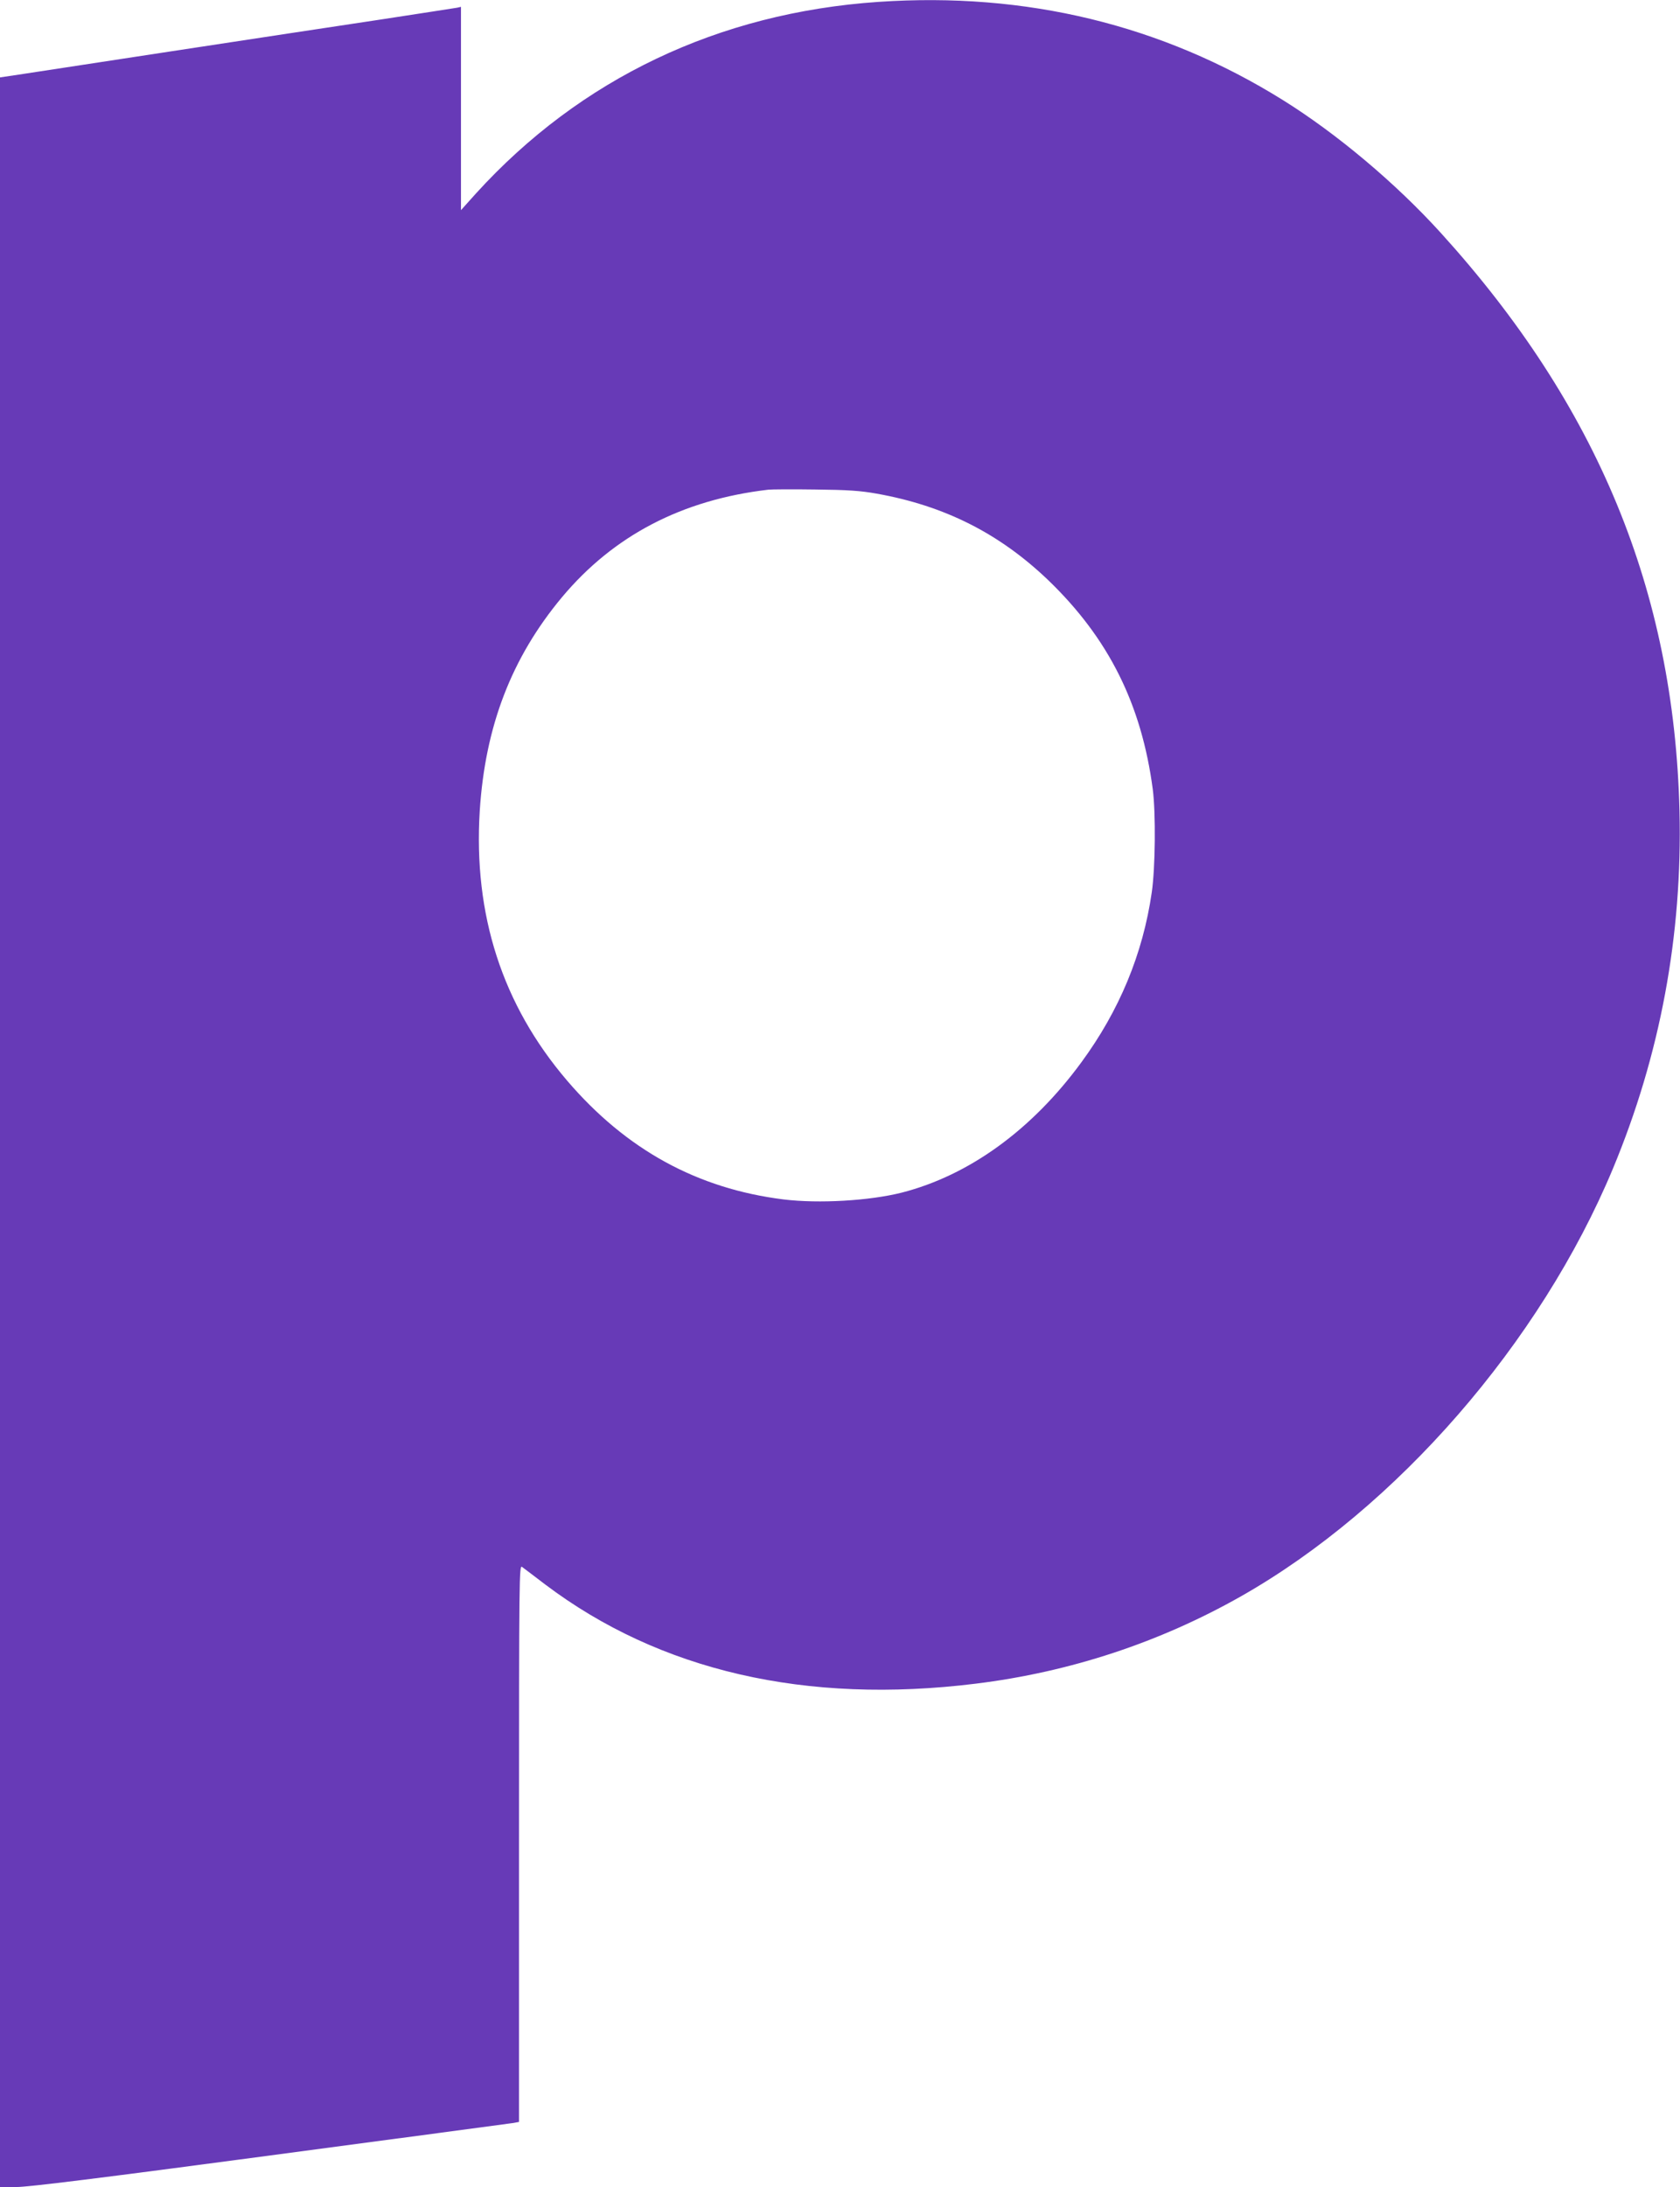
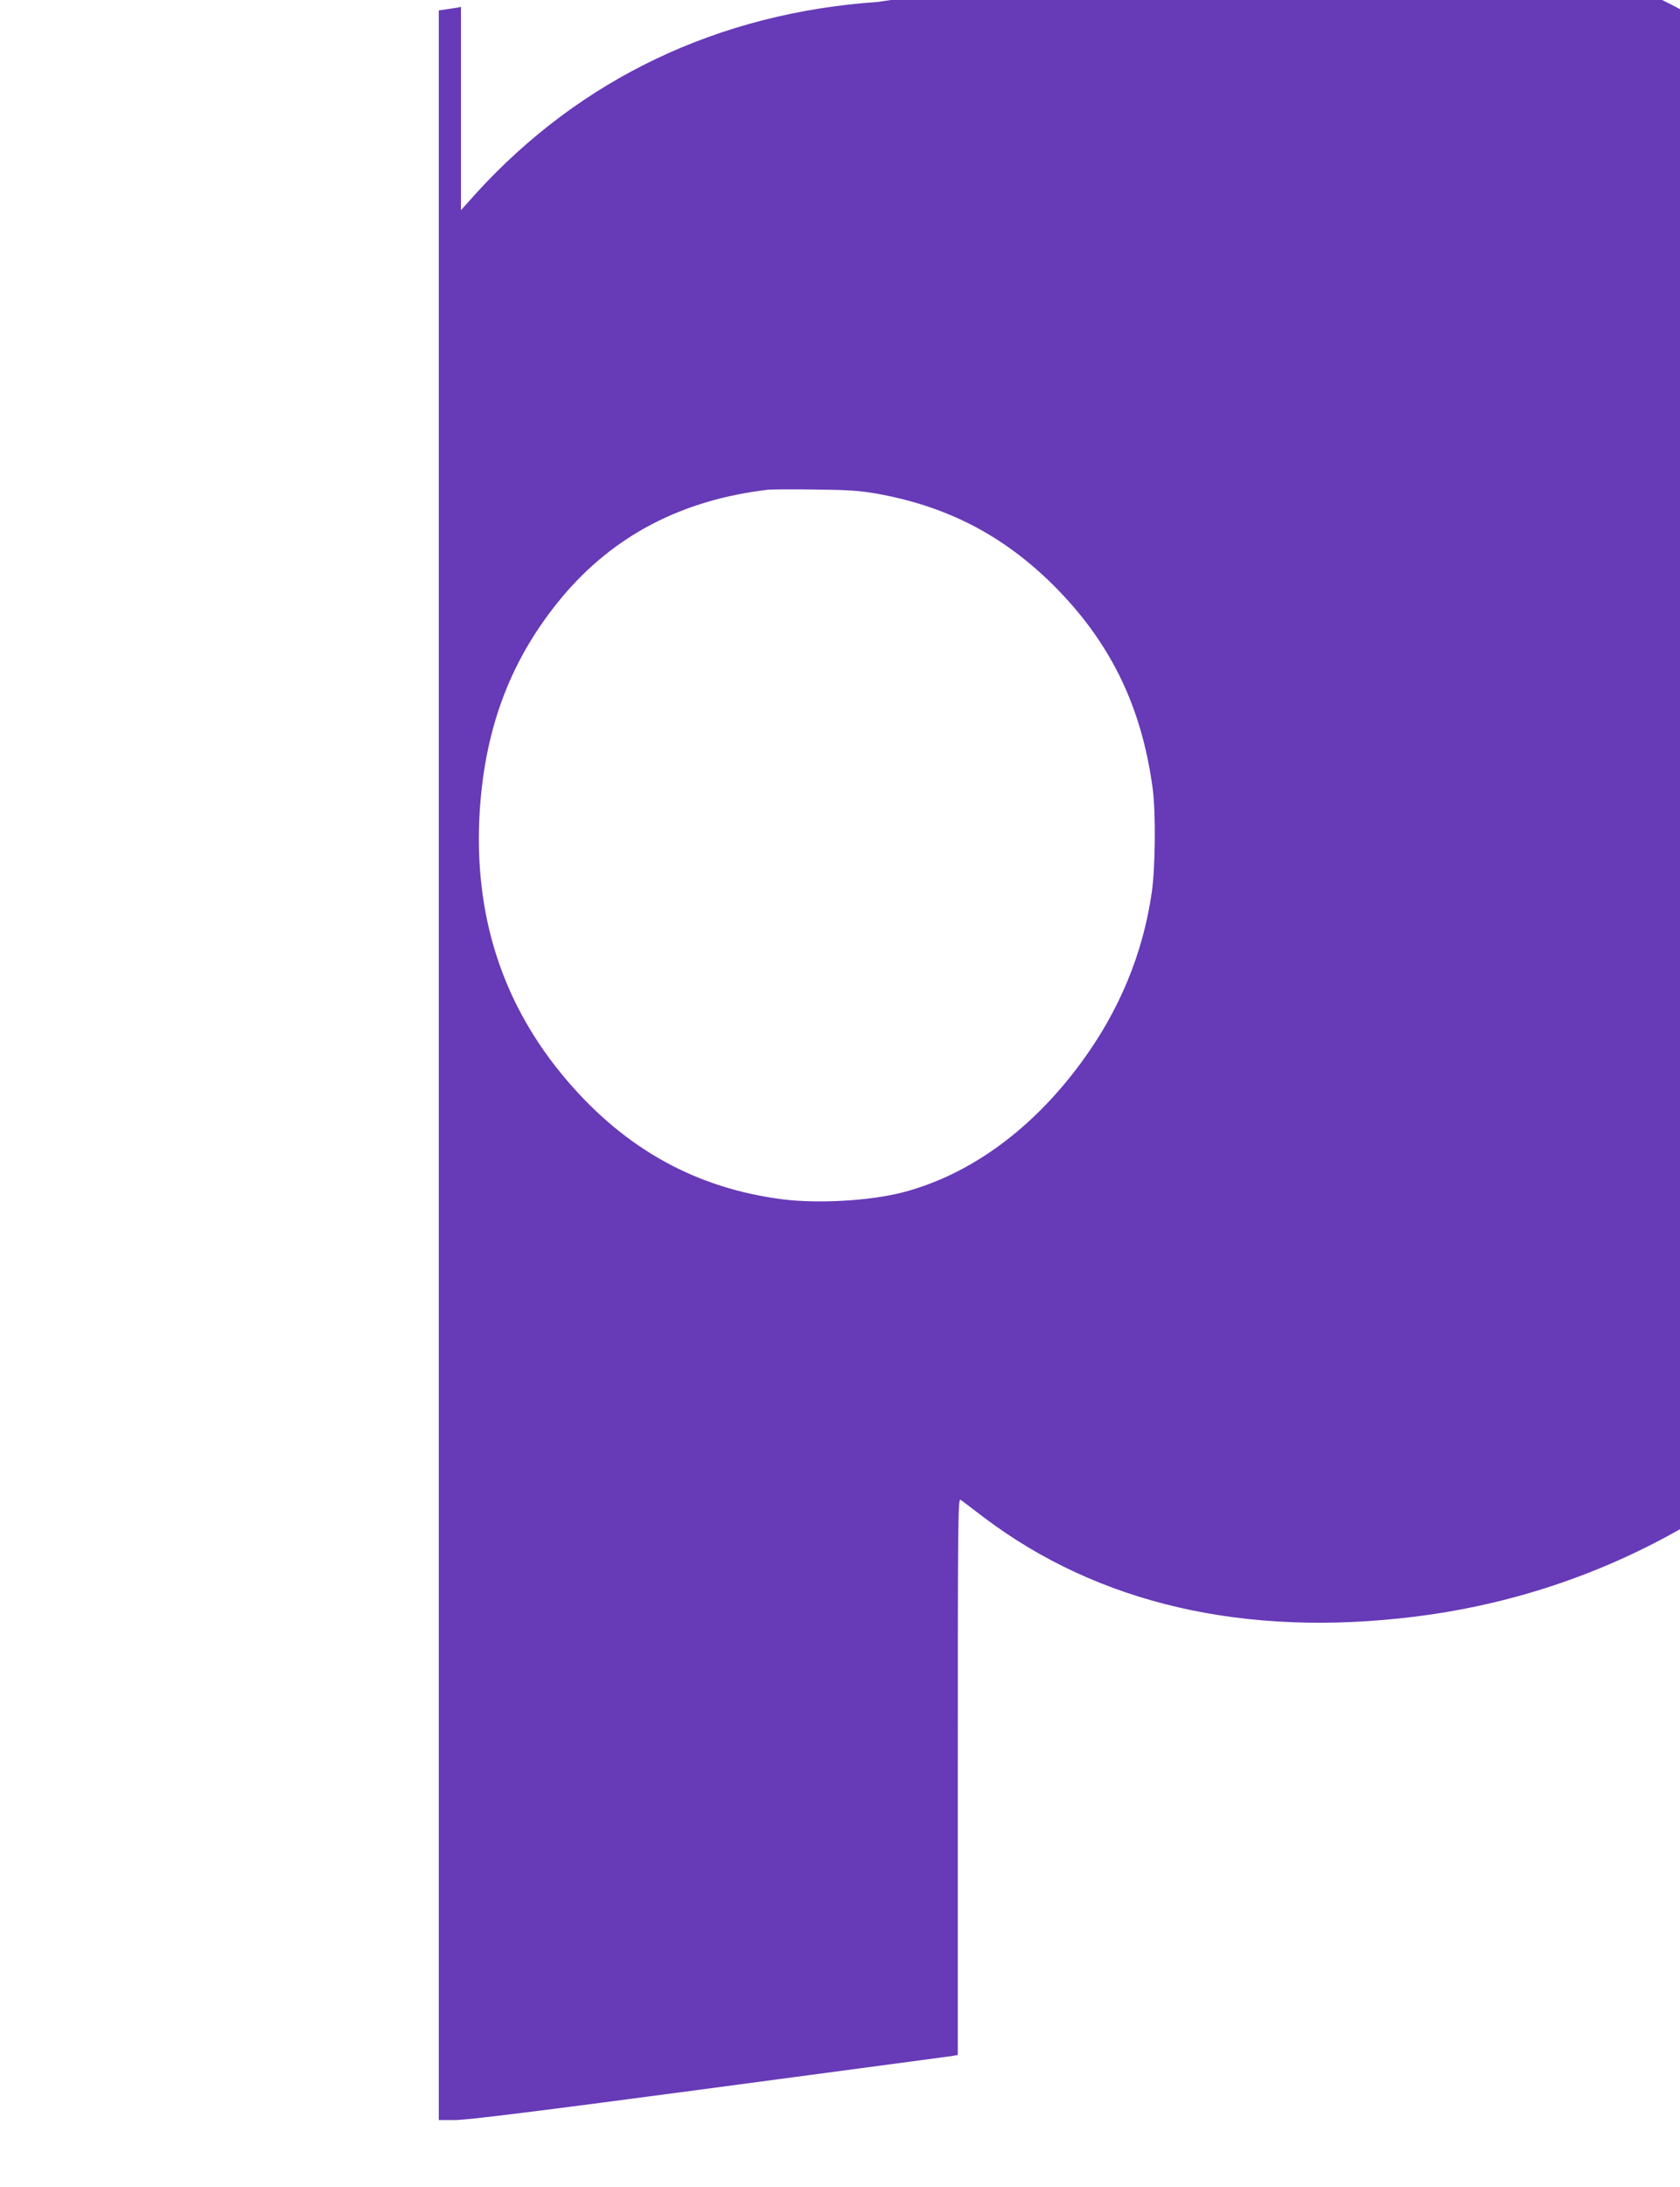
<svg xmlns="http://www.w3.org/2000/svg" version="1.0" width="984pt" height="1280pt" viewBox="0 0 984 1280" preserveAspectRatio="xMidYMid meet">
  <g transform="translate(0,1280) scale(0.1,-0.1)" fill="#673ab7" stroke="none">
-     <path d="M5145 12789 c-937 -64 -1745 -449 -2357 -1121 l-88 -98 0 595 0 595 -22 -5 c-13 -2 -216 -34 -453 -70 -236 -35 -785 -119 -1220 -185 -434 -66 -838 -128 -897 -137 l-108 -16 0 -6174 0 -6173 97 0 c69 0 497 53 1488 185 764 102 1405 187 1423 190 l32 6 0 1631 c0 1583 1 1630 18 1617 11 -8 72 -54 136 -103 670 -505 1526 -703 2521 -580 552 68 1077 241 1555 512 911 517 1752 1484 2177 2502 277 665 408 1366 390 2095 -32 1287 -481 2372 -1398 3382 -265 292 -611 582 -926 778 -707 440 -1504 633 -2368 574z m-11 -2878 c399 -71 719 -233 1004 -505 355 -341 548 -727 614 -1226 18 -140 15 -460 -6 -603 -52 -360 -190 -692 -412 -994 -290 -396 -658 -662 -1052 -763 -190 -48 -486 -65 -692 -40 -506 63 -922 291 -1268 695 -380 444 -550 971 -512 1580 32 495 186 895 481 1249 303 362 704 571 1209 630 19 2 143 3 275 1 191 -2 264 -7 359 -24z" />
+     <path d="M5145 12789 c-937 -64 -1745 -449 -2357 -1121 l-88 -98 0 595 0 595 -22 -5 l-108 -16 0 -6174 0 -6173 97 0 c69 0 497 53 1488 185 764 102 1405 187 1423 190 l32 6 0 1631 c0 1583 1 1630 18 1617 11 -8 72 -54 136 -103 670 -505 1526 -703 2521 -580 552 68 1077 241 1555 512 911 517 1752 1484 2177 2502 277 665 408 1366 390 2095 -32 1287 -481 2372 -1398 3382 -265 292 -611 582 -926 778 -707 440 -1504 633 -2368 574z m-11 -2878 c399 -71 719 -233 1004 -505 355 -341 548 -727 614 -1226 18 -140 15 -460 -6 -603 -52 -360 -190 -692 -412 -994 -290 -396 -658 -662 -1052 -763 -190 -48 -486 -65 -692 -40 -506 63 -922 291 -1268 695 -380 444 -550 971 -512 1580 32 495 186 895 481 1249 303 362 704 571 1209 630 19 2 143 3 275 1 191 -2 264 -7 359 -24z" />
  </g>
</svg>